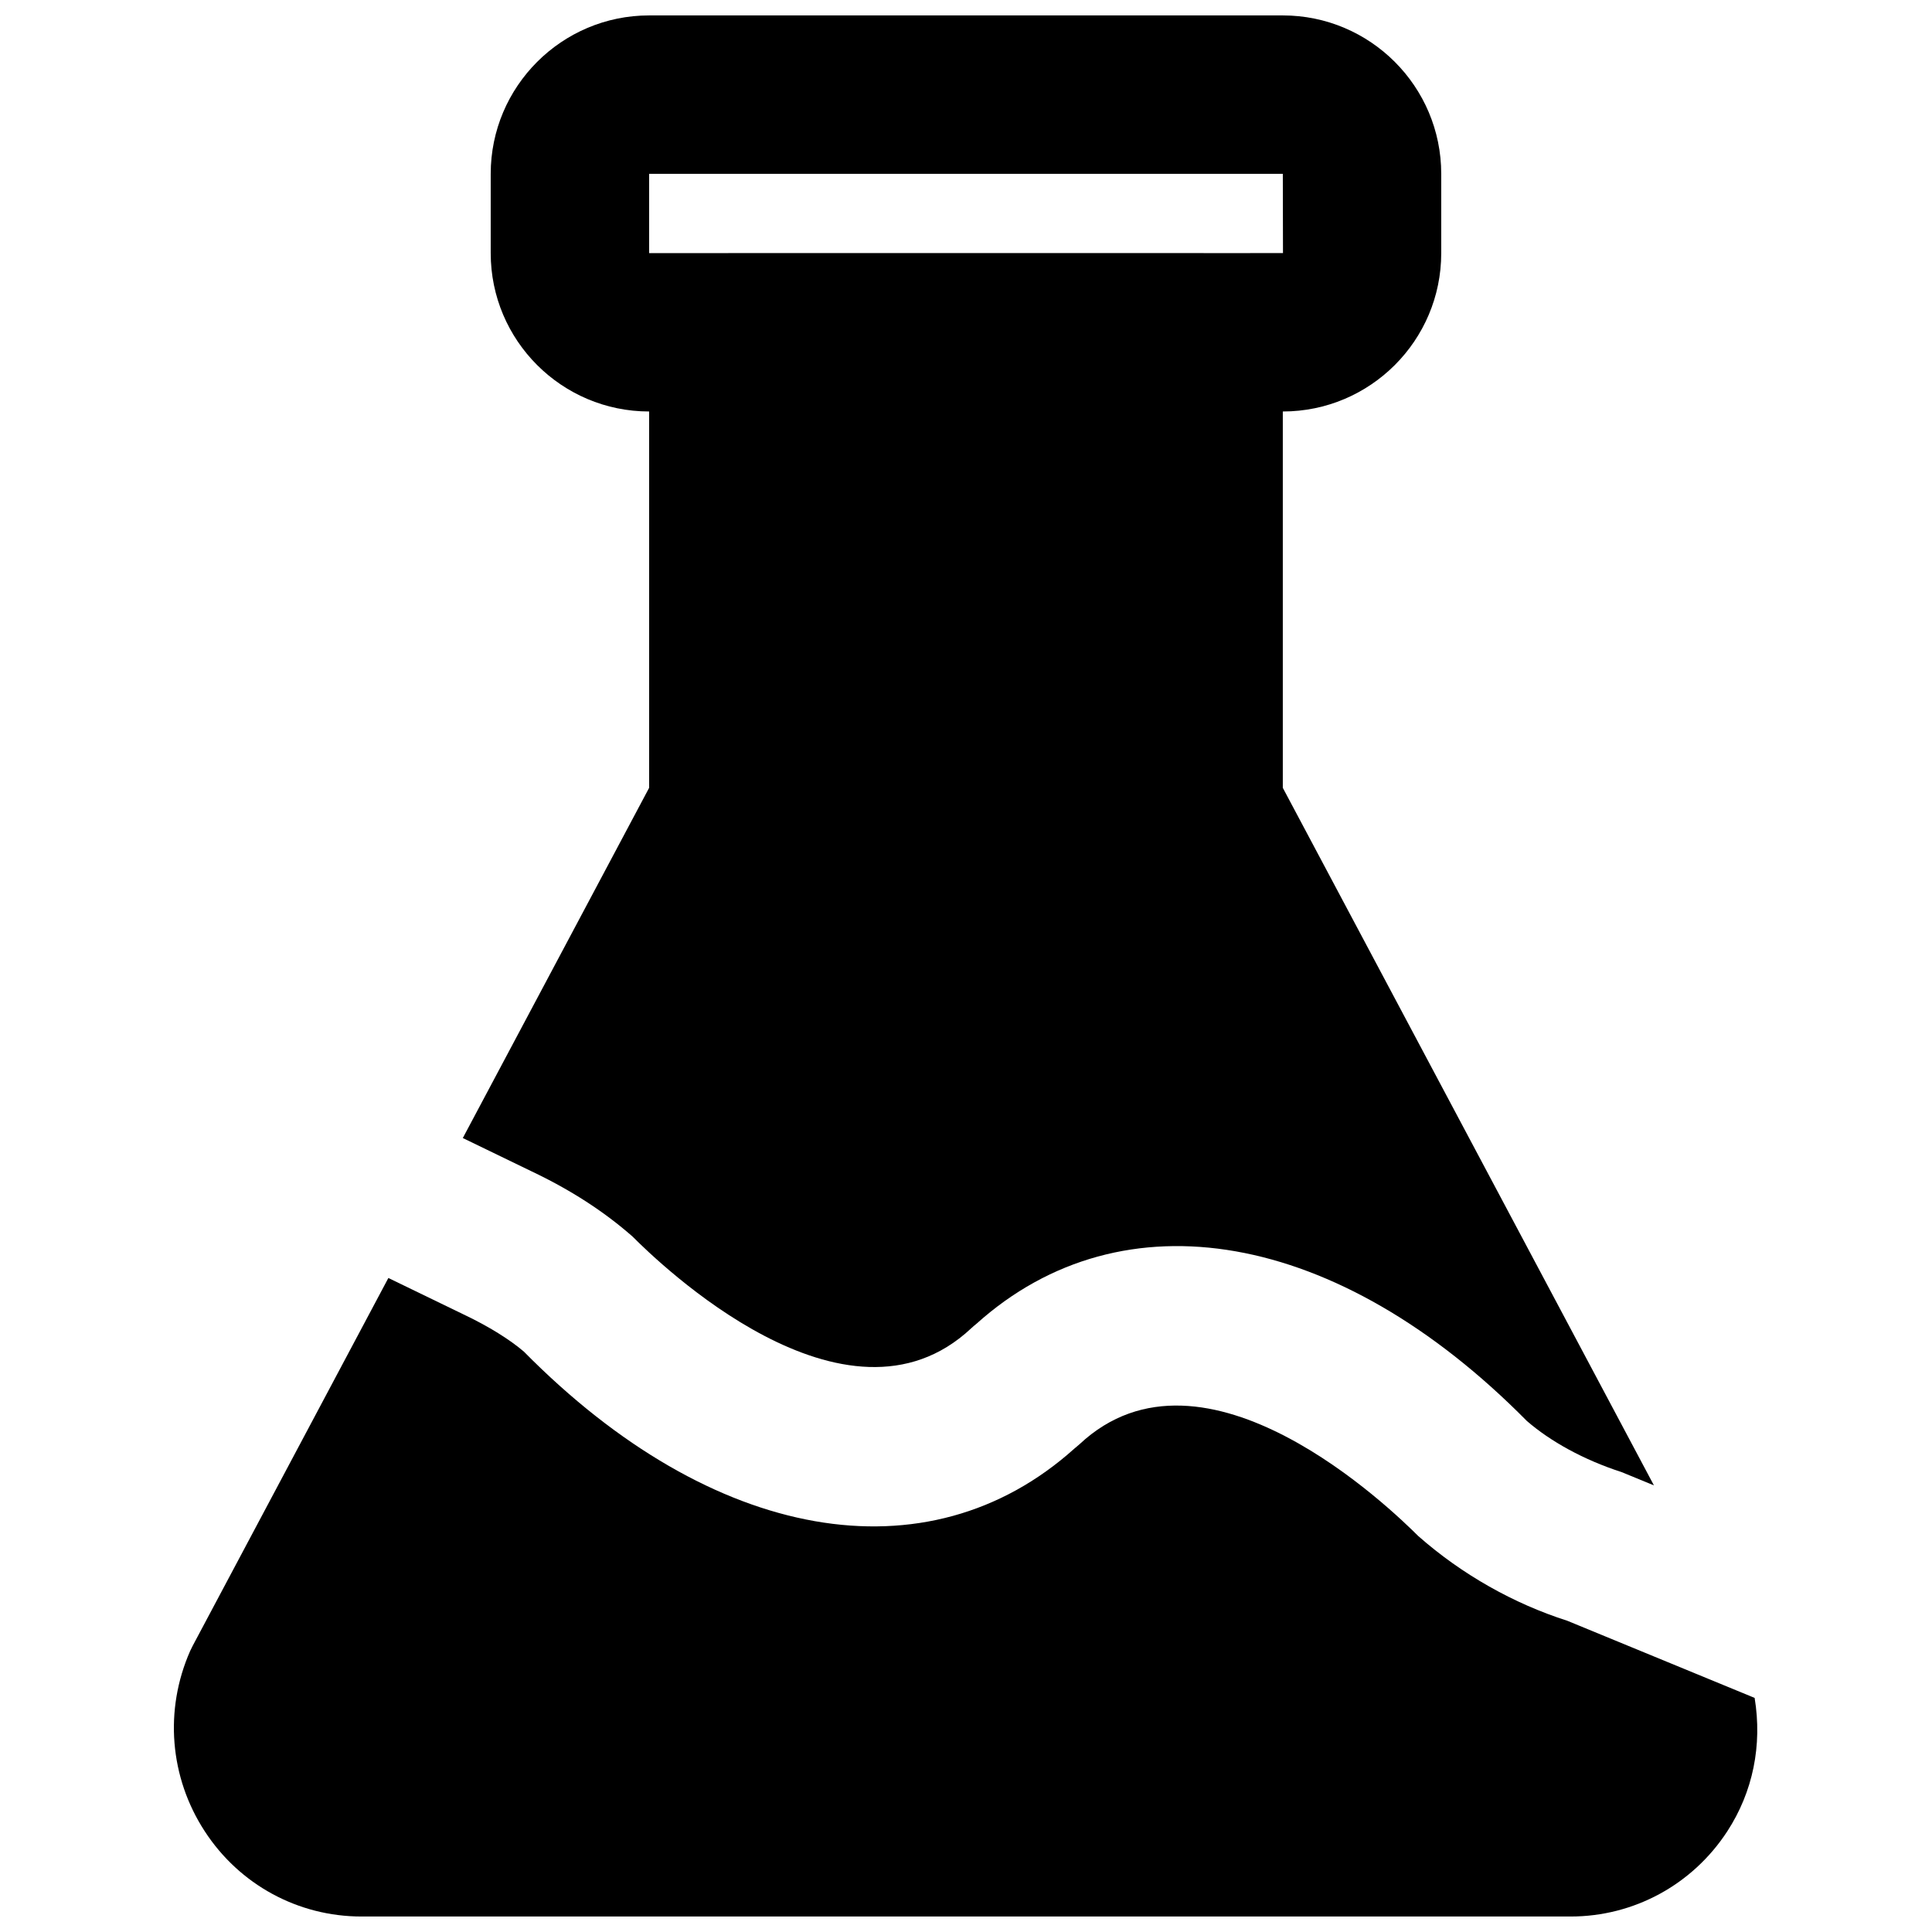
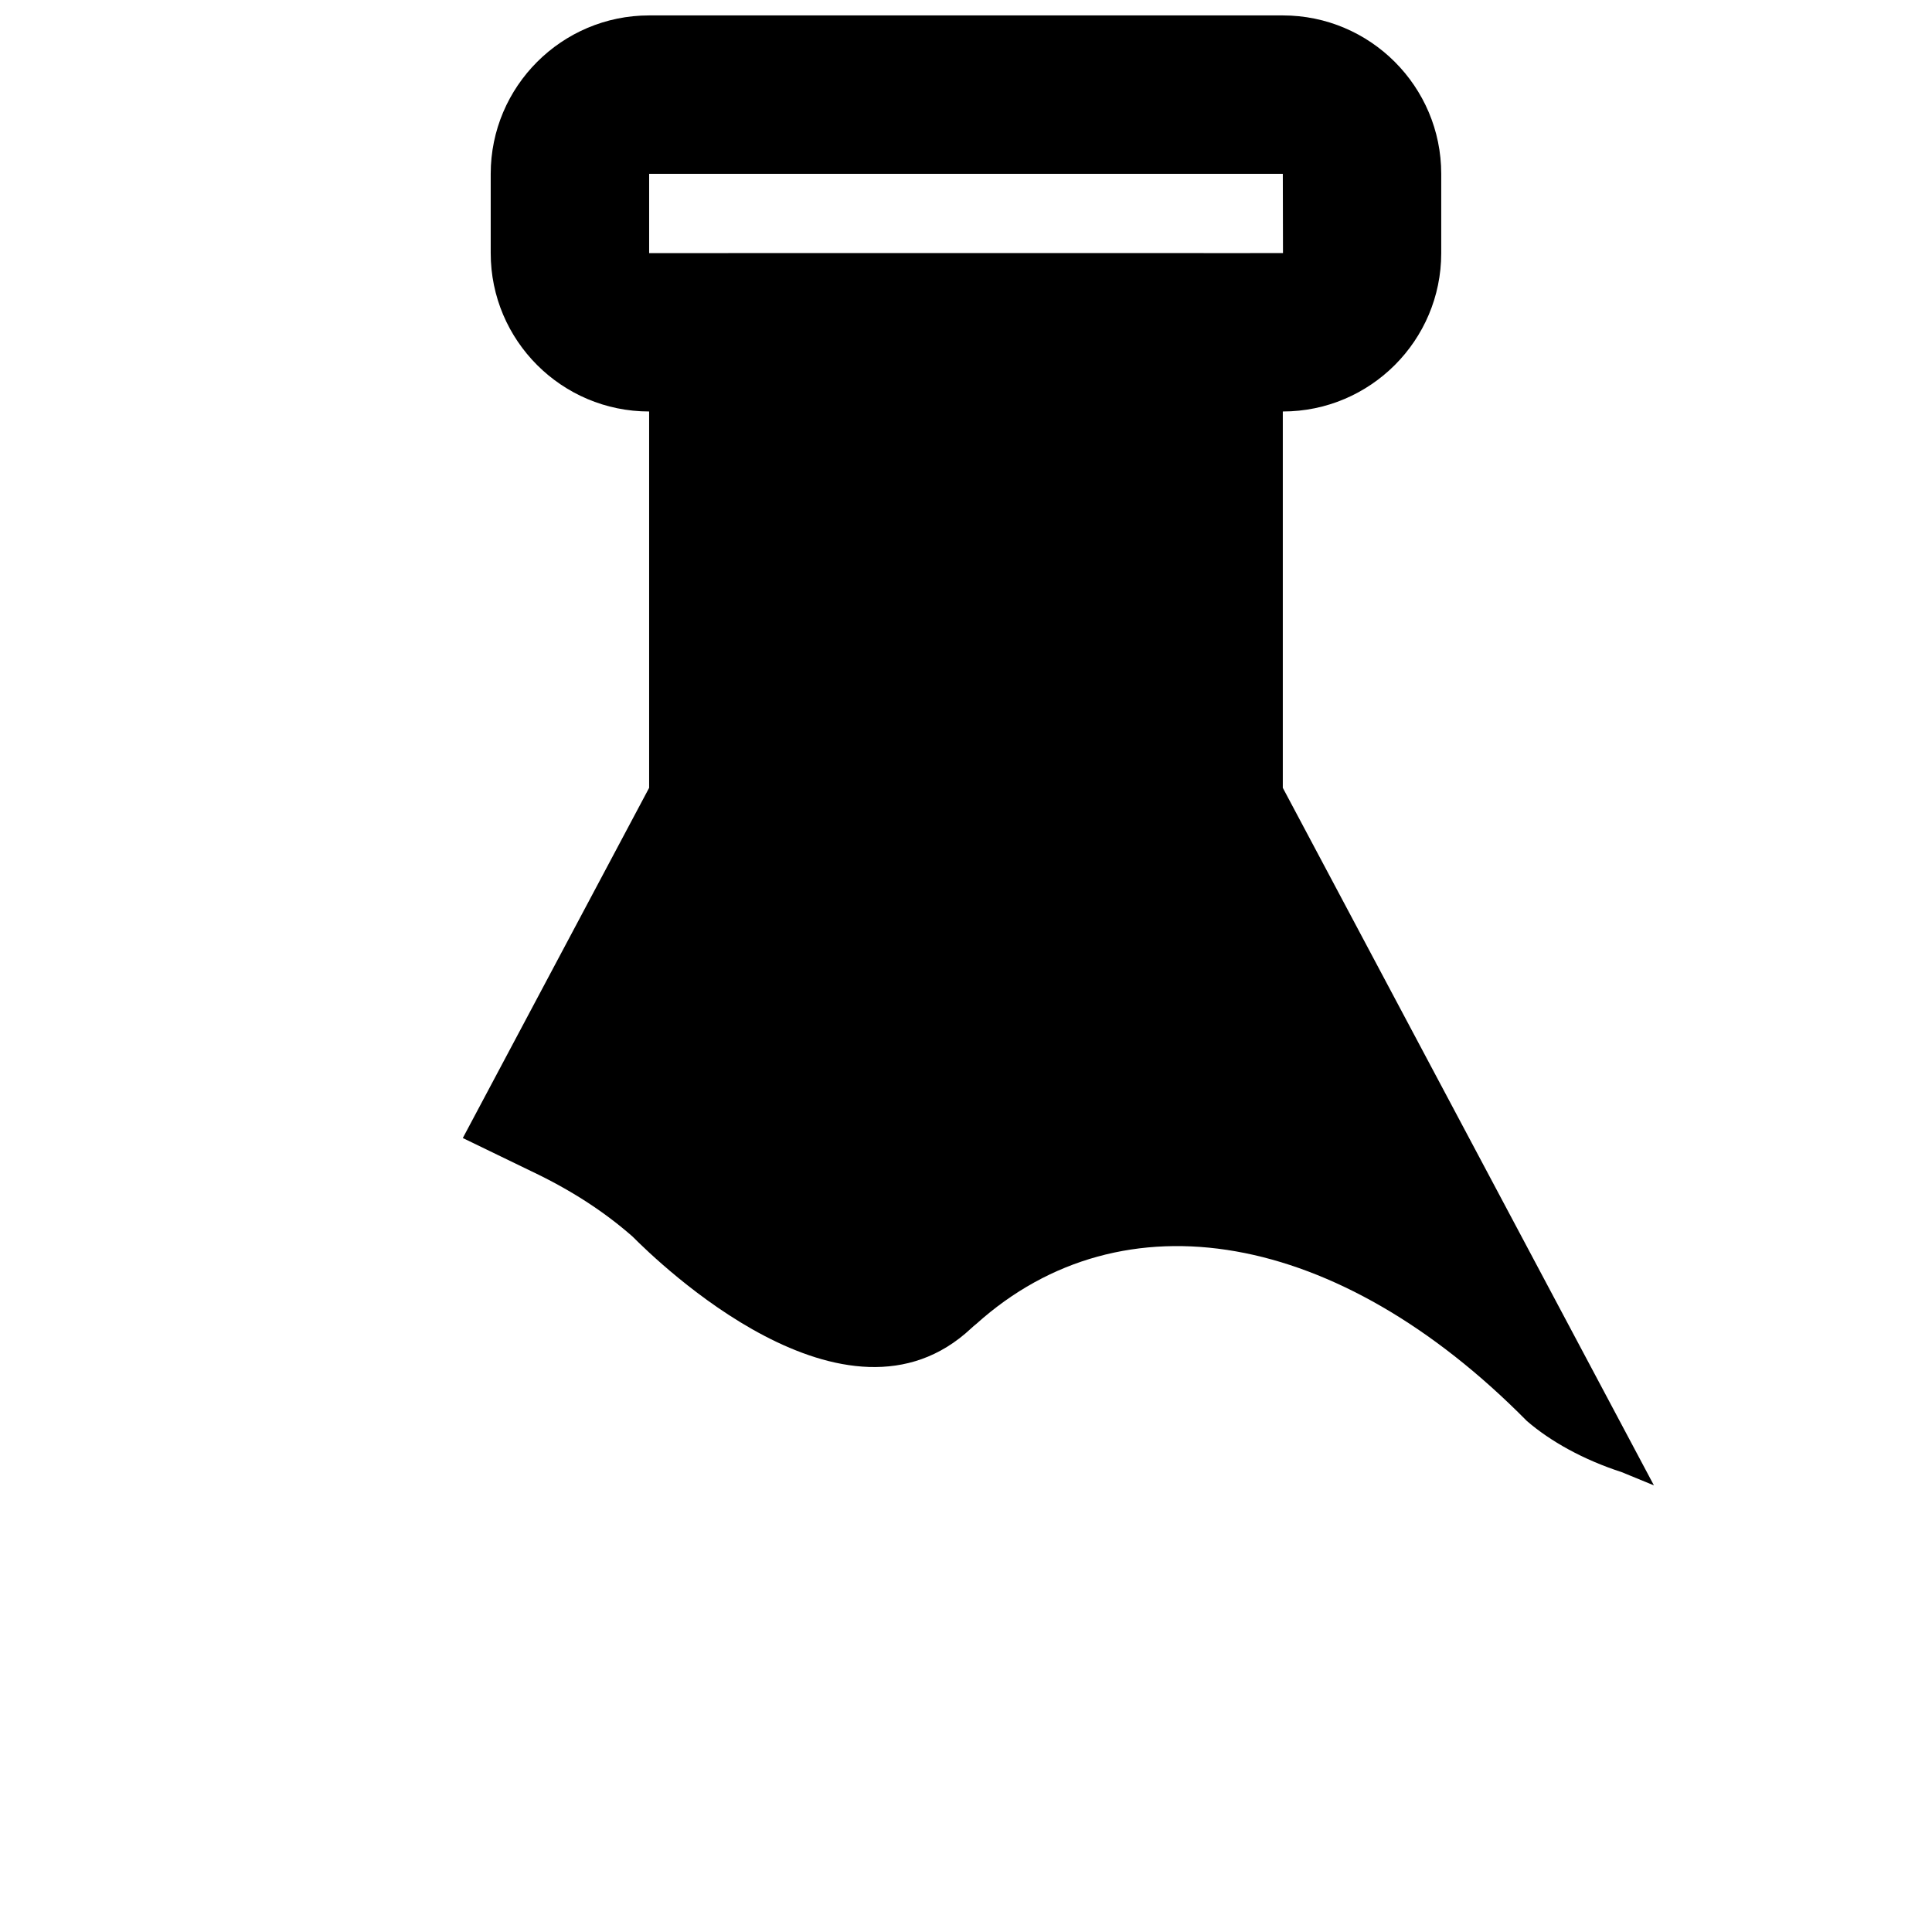
<svg xmlns="http://www.w3.org/2000/svg" width="800px" height="800px" version="1.1" viewBox="144 144 512 512">
  <defs>
    <clipPath id="b">
      <path d="m266 148.09h317v389.91h-317z" />
    </clipPath>
    <clipPath id="a">
-       <path d="m190 482h420v169.9h-420z" />
-     </clipPath>
+       </clipPath>
  </defs>
  <g>
    <g clip-path="url(#b)">
      <path d="m483.96 190.07 0.043 20.992-21.031 0.023v-0.023h-125.95c-0.023 0-0.023 0.023-0.043 0.023h-20.949v-21.016zm-217.31 255.52 18.199 8.816c10.352 4.914 19.145 10.582 26.789 17.297 6.633 6.656 56.551 55.359 89.719 24.332 0.441-0.422 0.922-0.82 1.387-1.195 38.832-34.91 95.871-24.918 145.87 25.715 6.215 5.394 15.031 10.305 25.109 13.559l8.586 3.527-98.352-184.86v-99.734c23.156 0 41.984-18.809 41.984-41.961v-21.016c0-23.152-18.828-41.984-41.984-41.984h-167.93c-23.156 0-41.984 18.832-41.984 41.984v21.016c0 23.152 18.828 41.961 41.984 41.961v99.734z" fill-rule="evenodd" />
    </g>
    <g clip-path="url(#a)">
      <path d="m608.99 593.96-49.707-20.469c-14.023-4.469-27.836-12.195-39.445-22.438-6.676-6.656-56.637-55.355-89.762-24.309-0.441 0.398-0.926 0.797-1.387 1.176-38.855 34.867-95.871 24.914-145.85-25.719-3.59-3.086-9.195-6.652-16.121-9.926l-19.797-9.594-51.852 97.465c-0.23 0.461-0.461 0.902-0.672 1.363-6.906 15.641-5.457 33.504 3.863 47.801 9.195 14.148 24.73 22.586 41.523 22.586h320.45c16.77 0 32.305-8.438 41.52-22.586 6.801-10.453 9.301-22.82 7.242-35.352" fill-rule="evenodd" />
    </g>
  </g>
</svg>